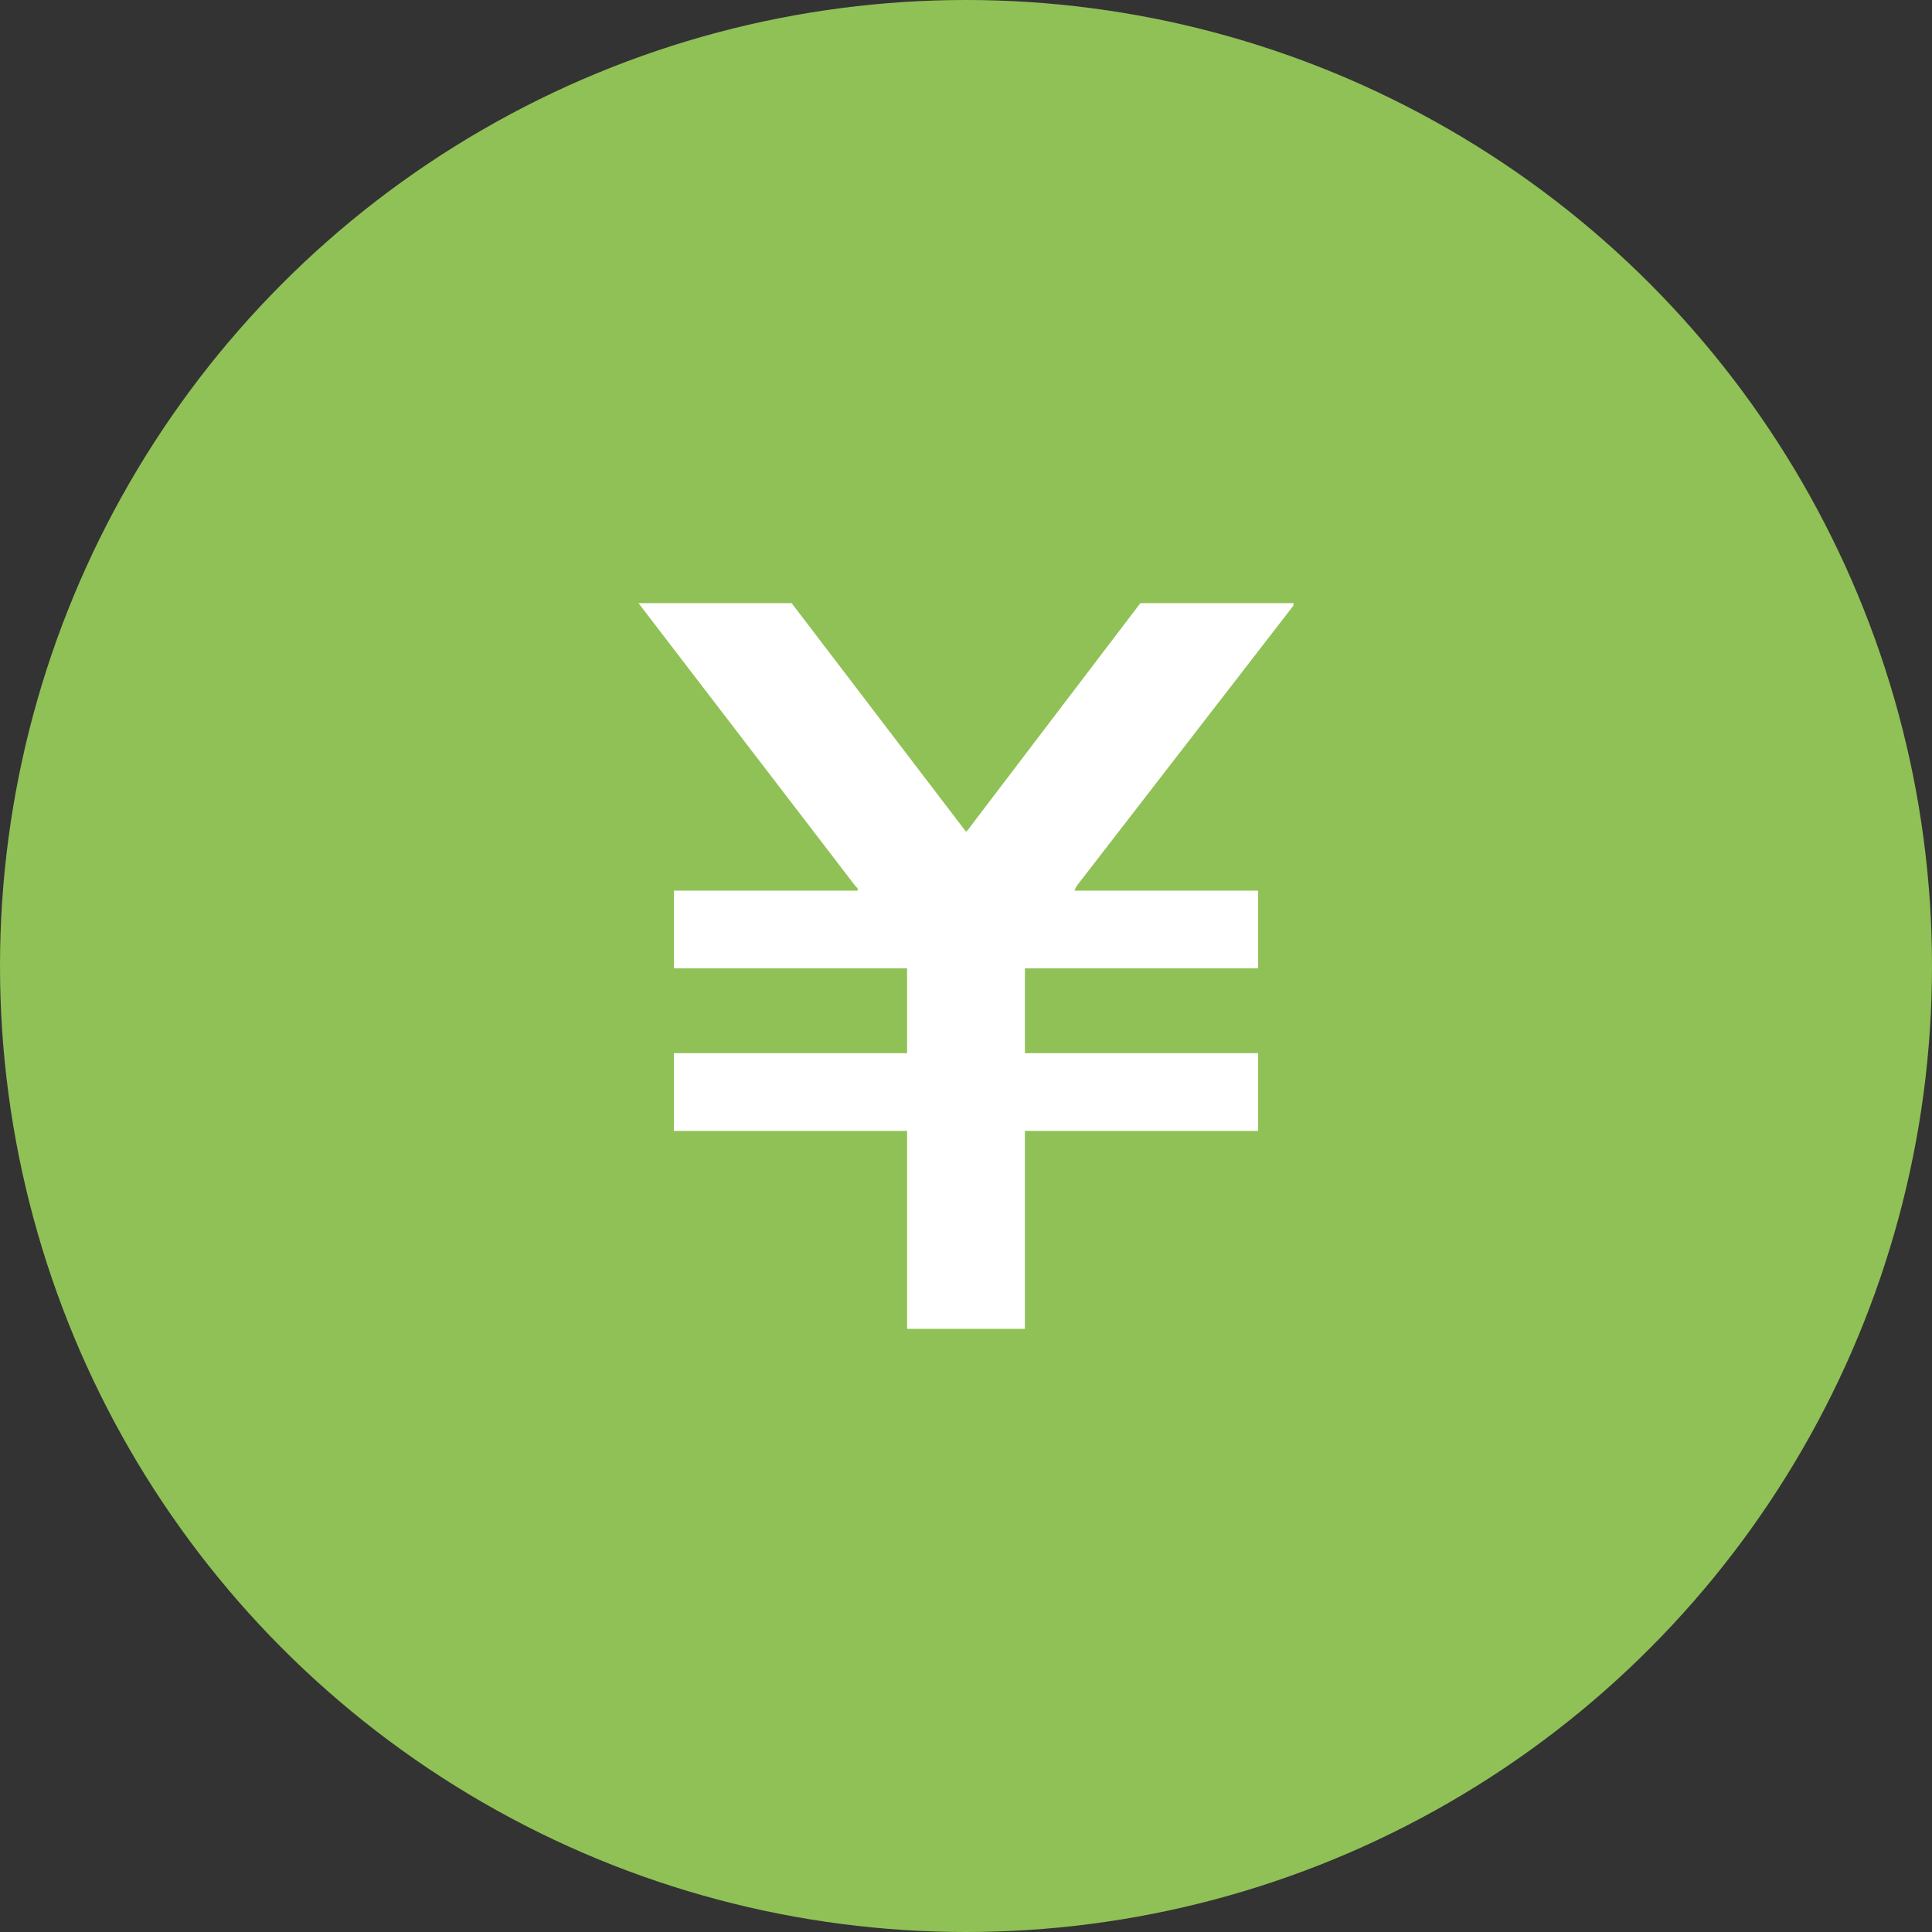
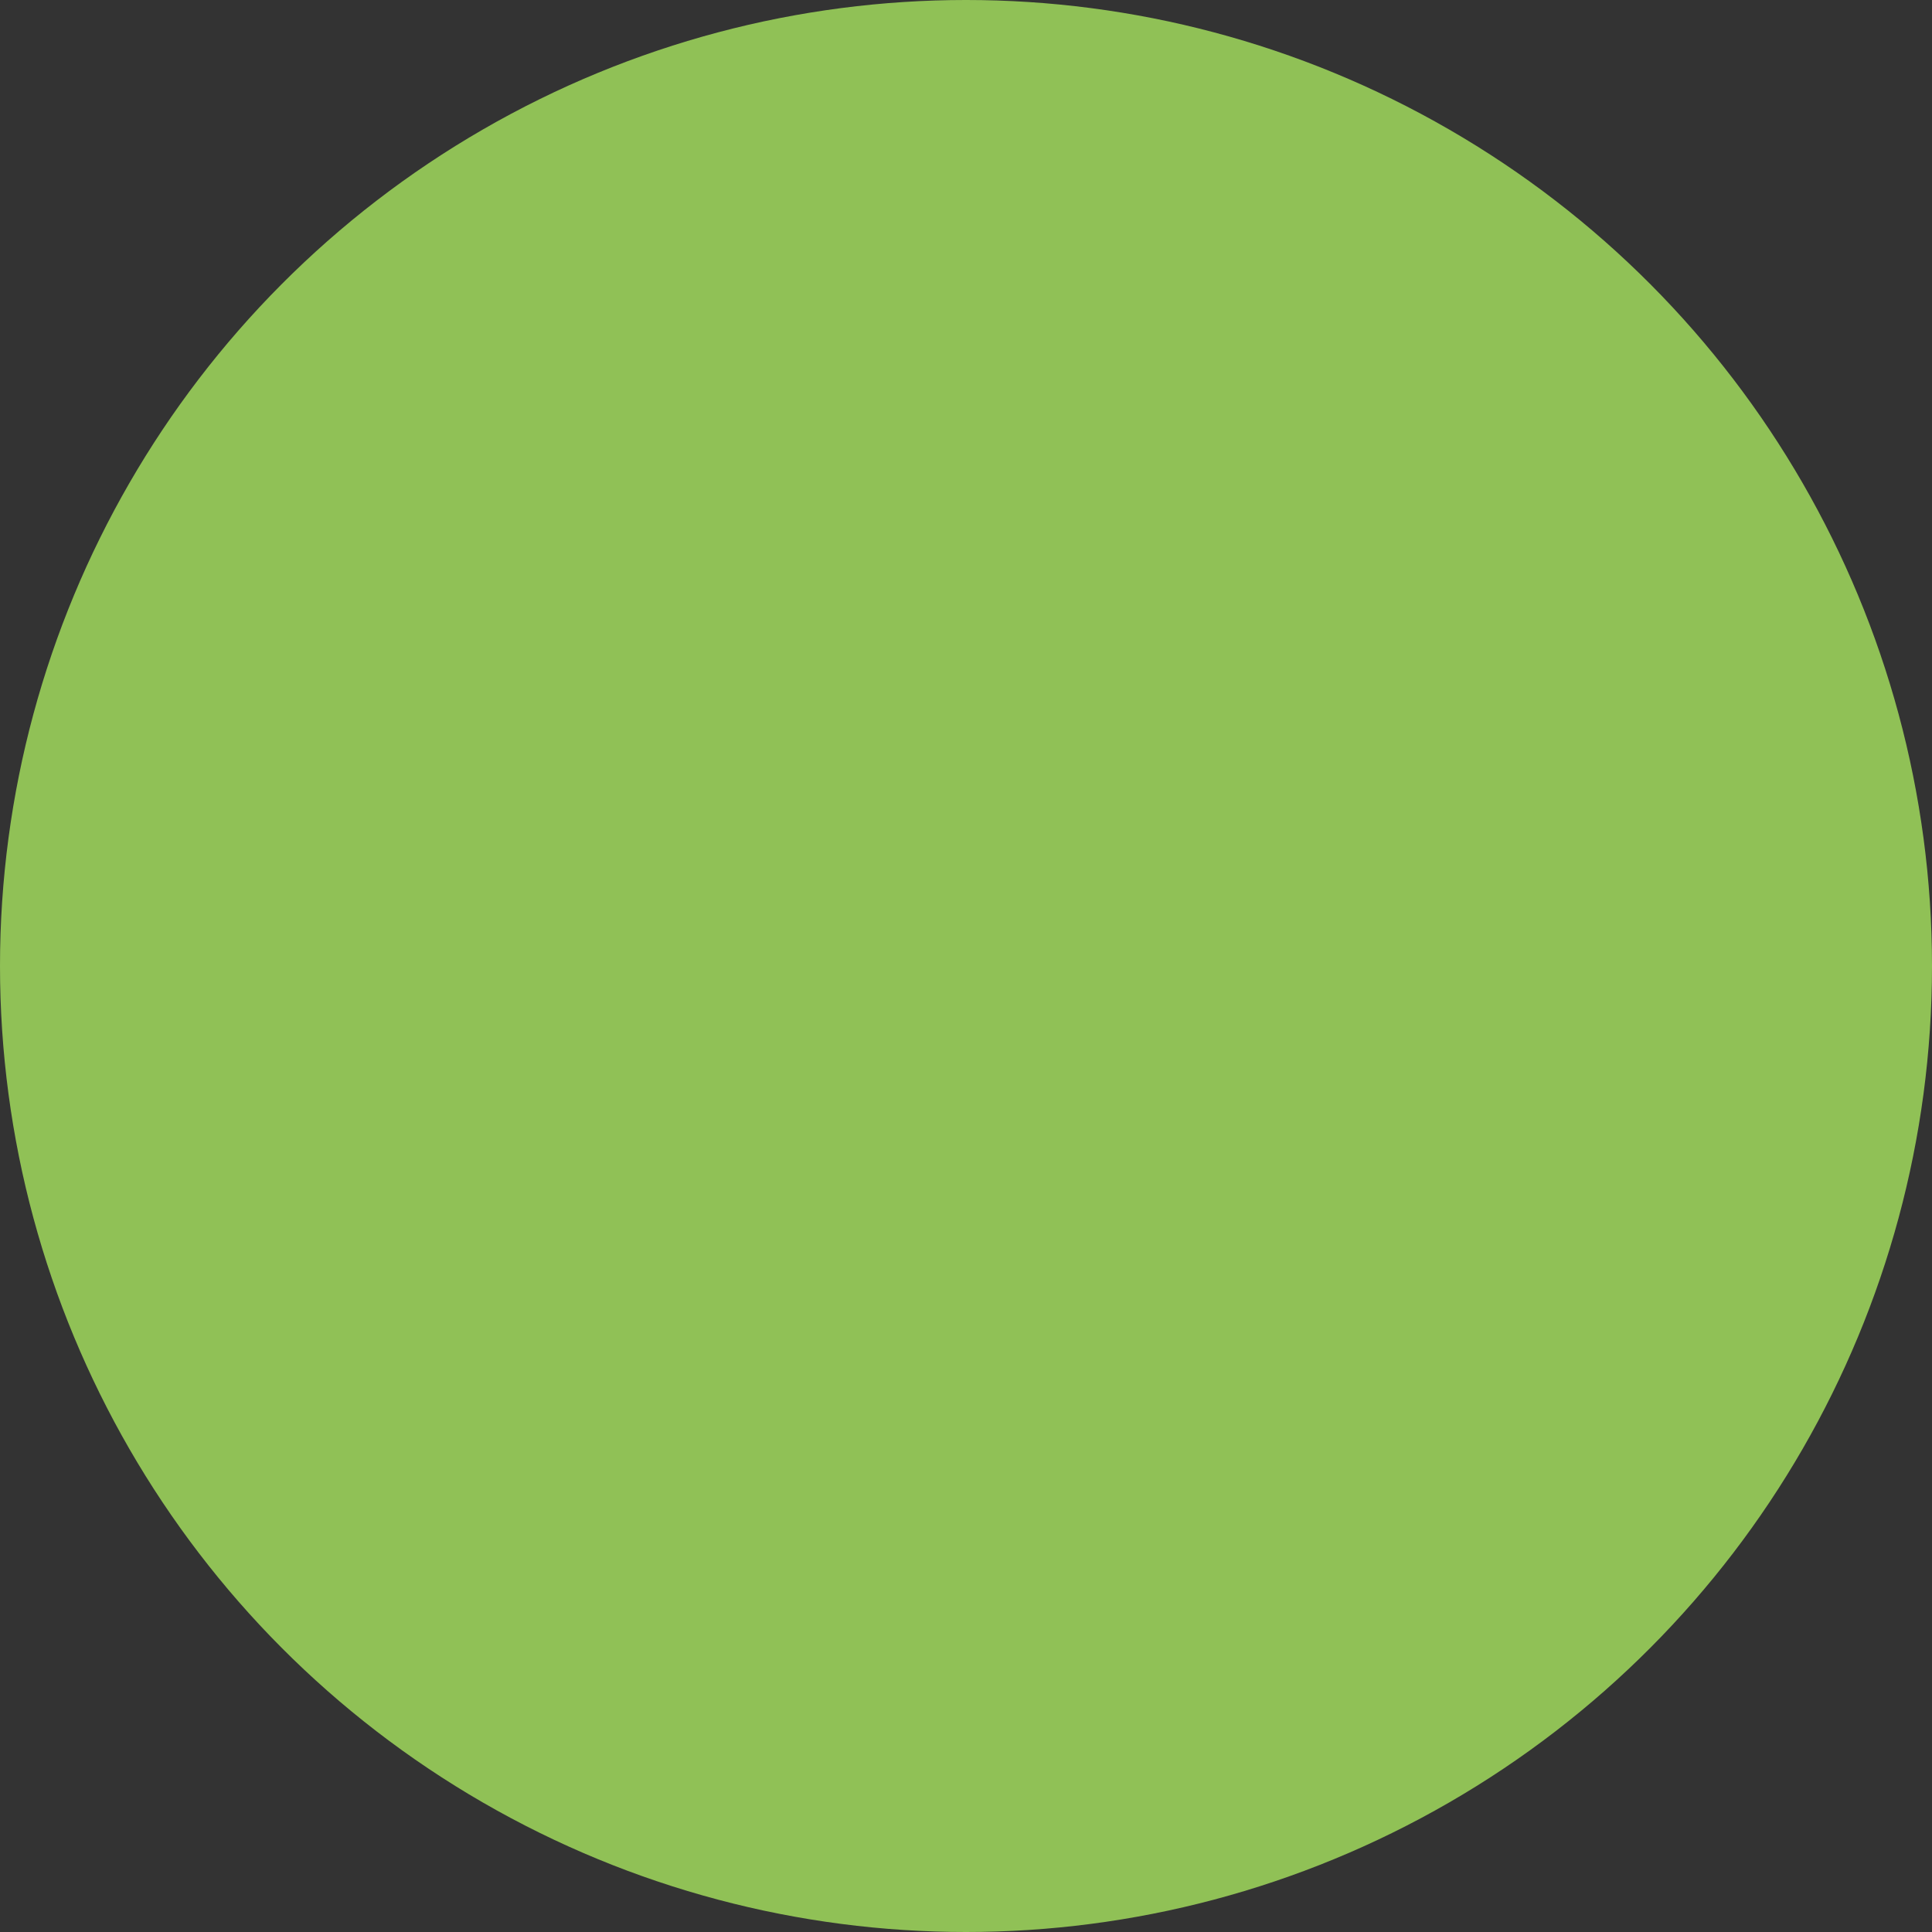
<svg xmlns="http://www.w3.org/2000/svg" version="1.1" id="レイヤー_1" x="0px" y="0px" viewBox="0 0 82 82" style="enable-background:new 0 0 82 82;" xml:space="preserve">
  <rect x="0" y="0" width="82" height="82" fill="#333333" stroke="none" />
  <style type="text/css">
	.st0{fill:#90C156;}
	.st1{fill:#FFFFFF;}
</style>
  <circle class="st0" cx="41" cy="41" r="41" />
-   <polygon class="st1" points="36.3,37.6 36.4,37.7 36.4,37.8 28.6,37.8 28.6,41.1 38.5,41.1 38.5,44.7 28.6,44.7 28.6,48 38.5,48   38.5,56.4 43.5,56.4 43.5,48 53.4,48 53.4,44.7 43.5,44.7 43.5,41.1 53.4,41.1 53.4,37.8 48.4,37.8 45.6,37.8 45.7,37.6 54.9,25.7   54.9,25.7 54.9,25.7 54.9,25.7 54.9,25.6 48.4,25.6 41.4,34.8 41.1,35.2 41,35.3 33.6,25.6 27.1,25.6 27.1,25.6 27.1,25.6 " />
</svg>